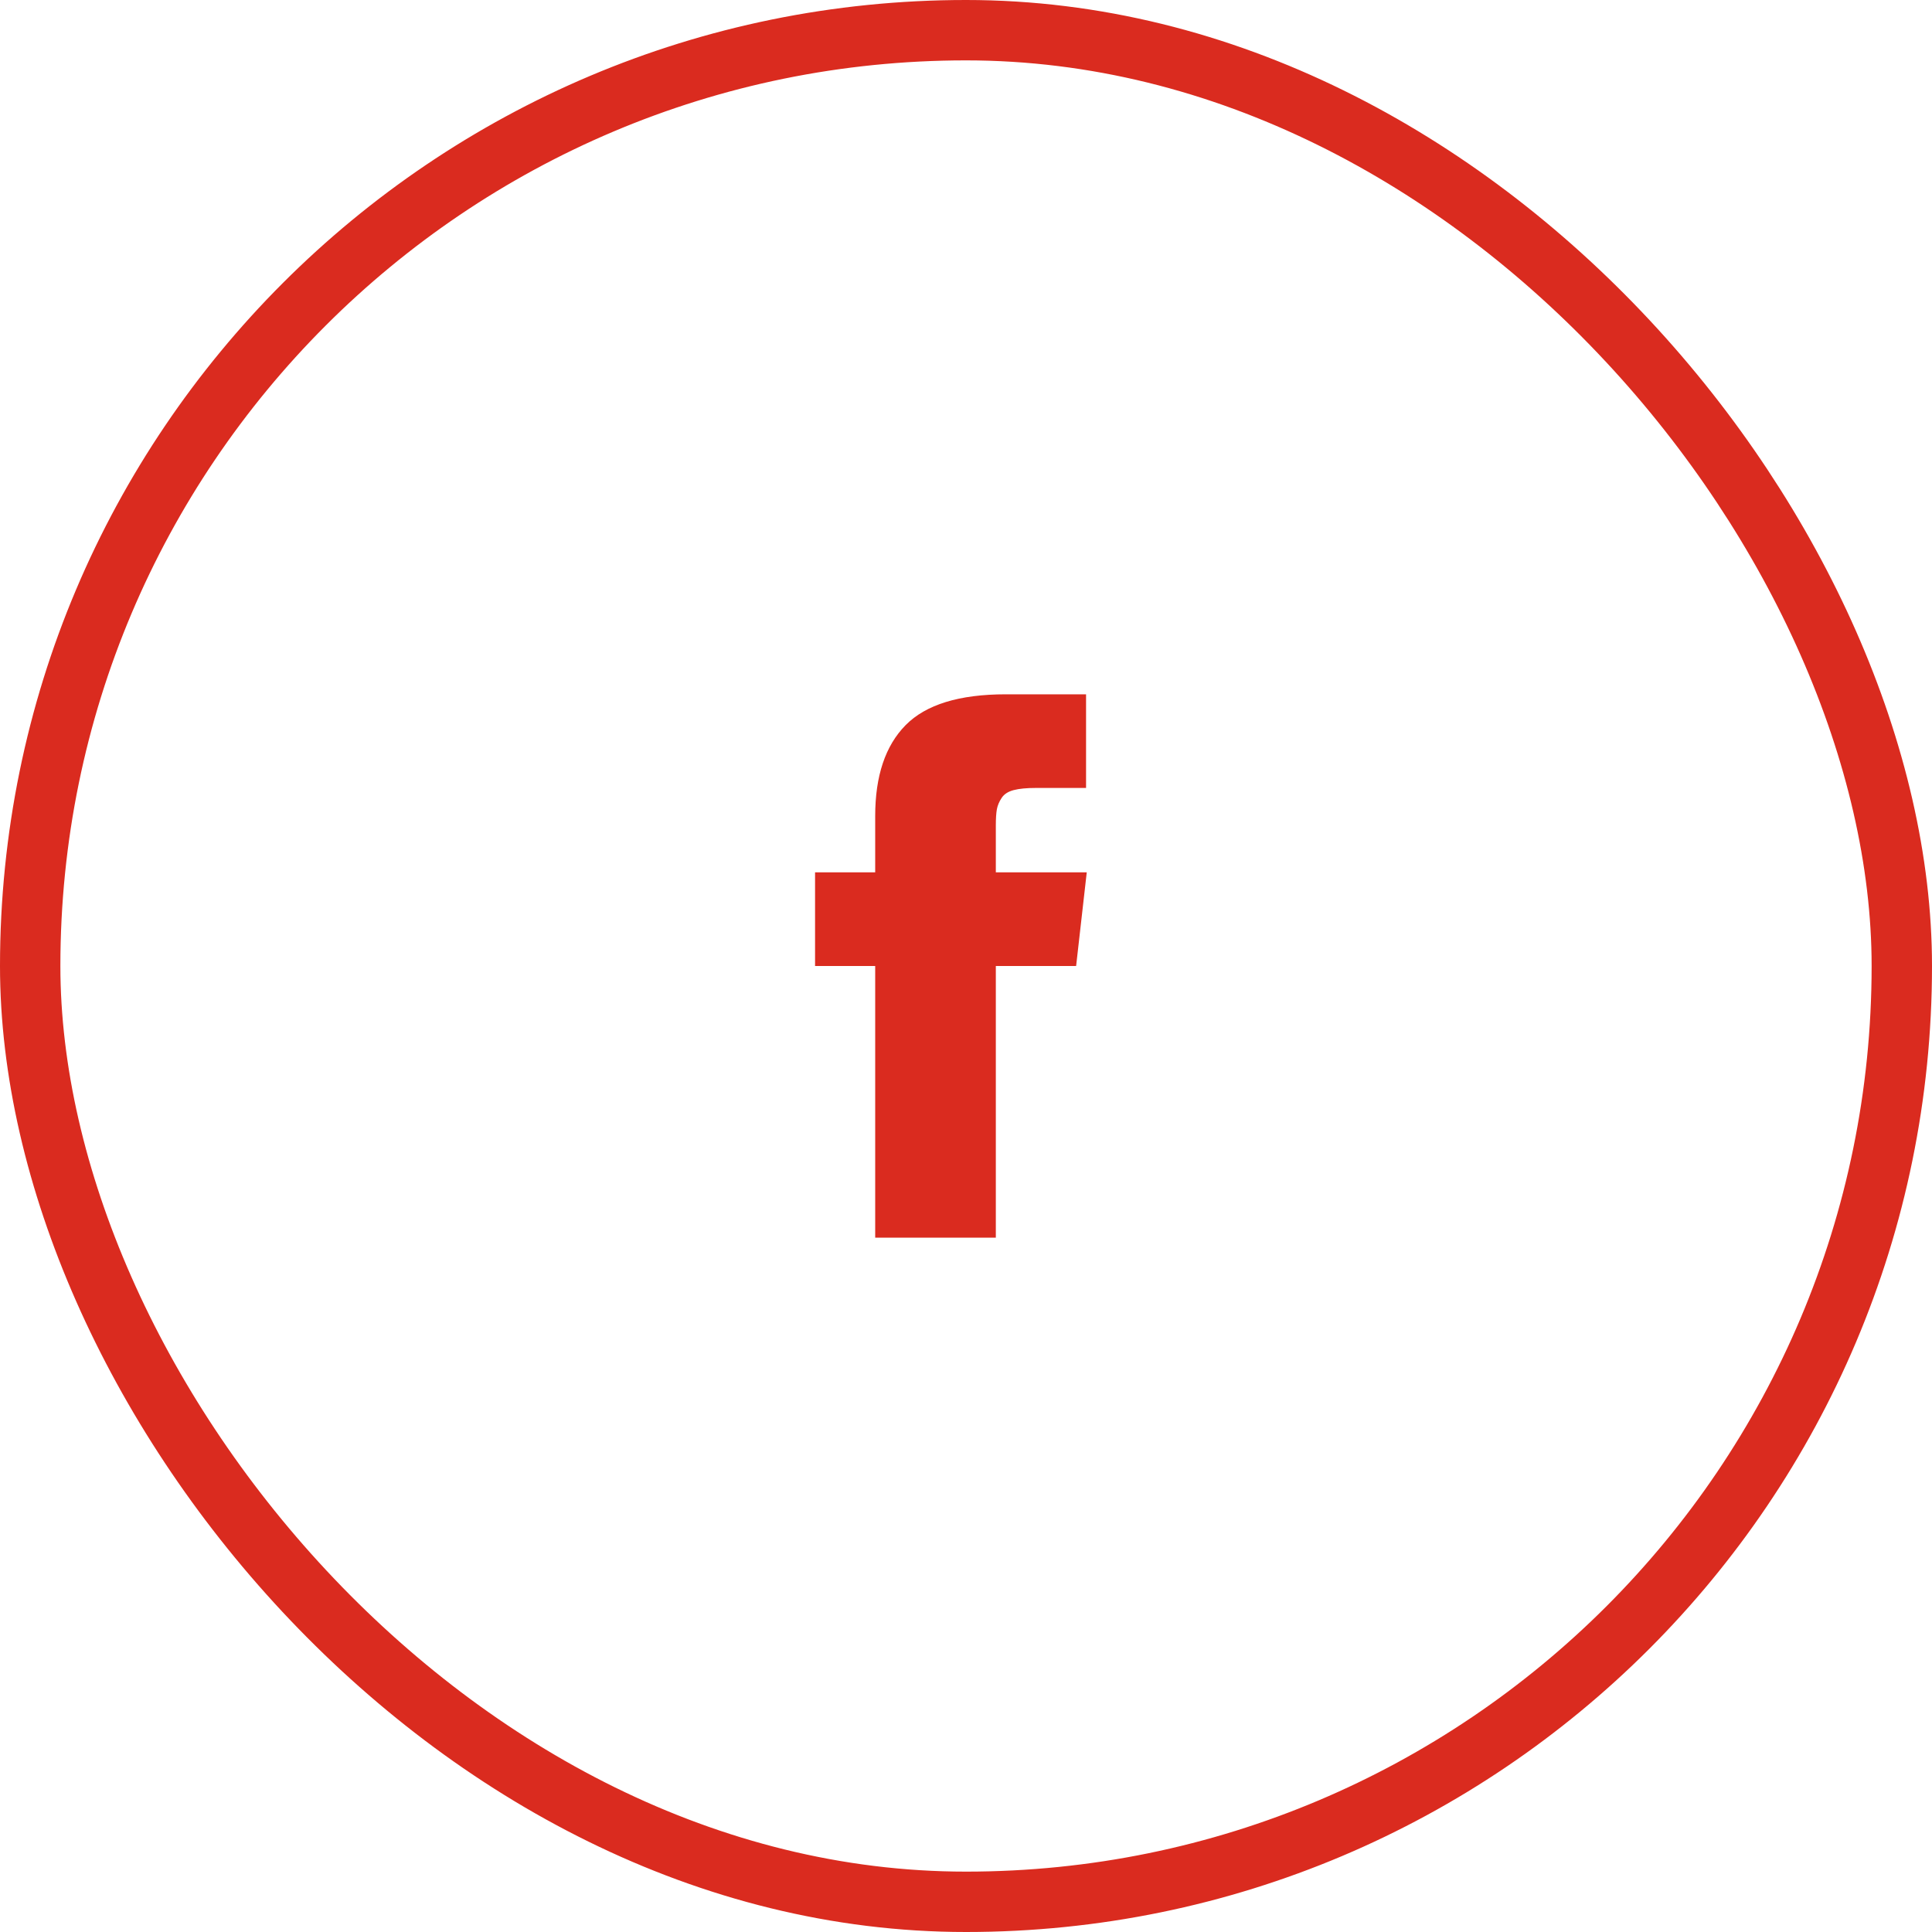
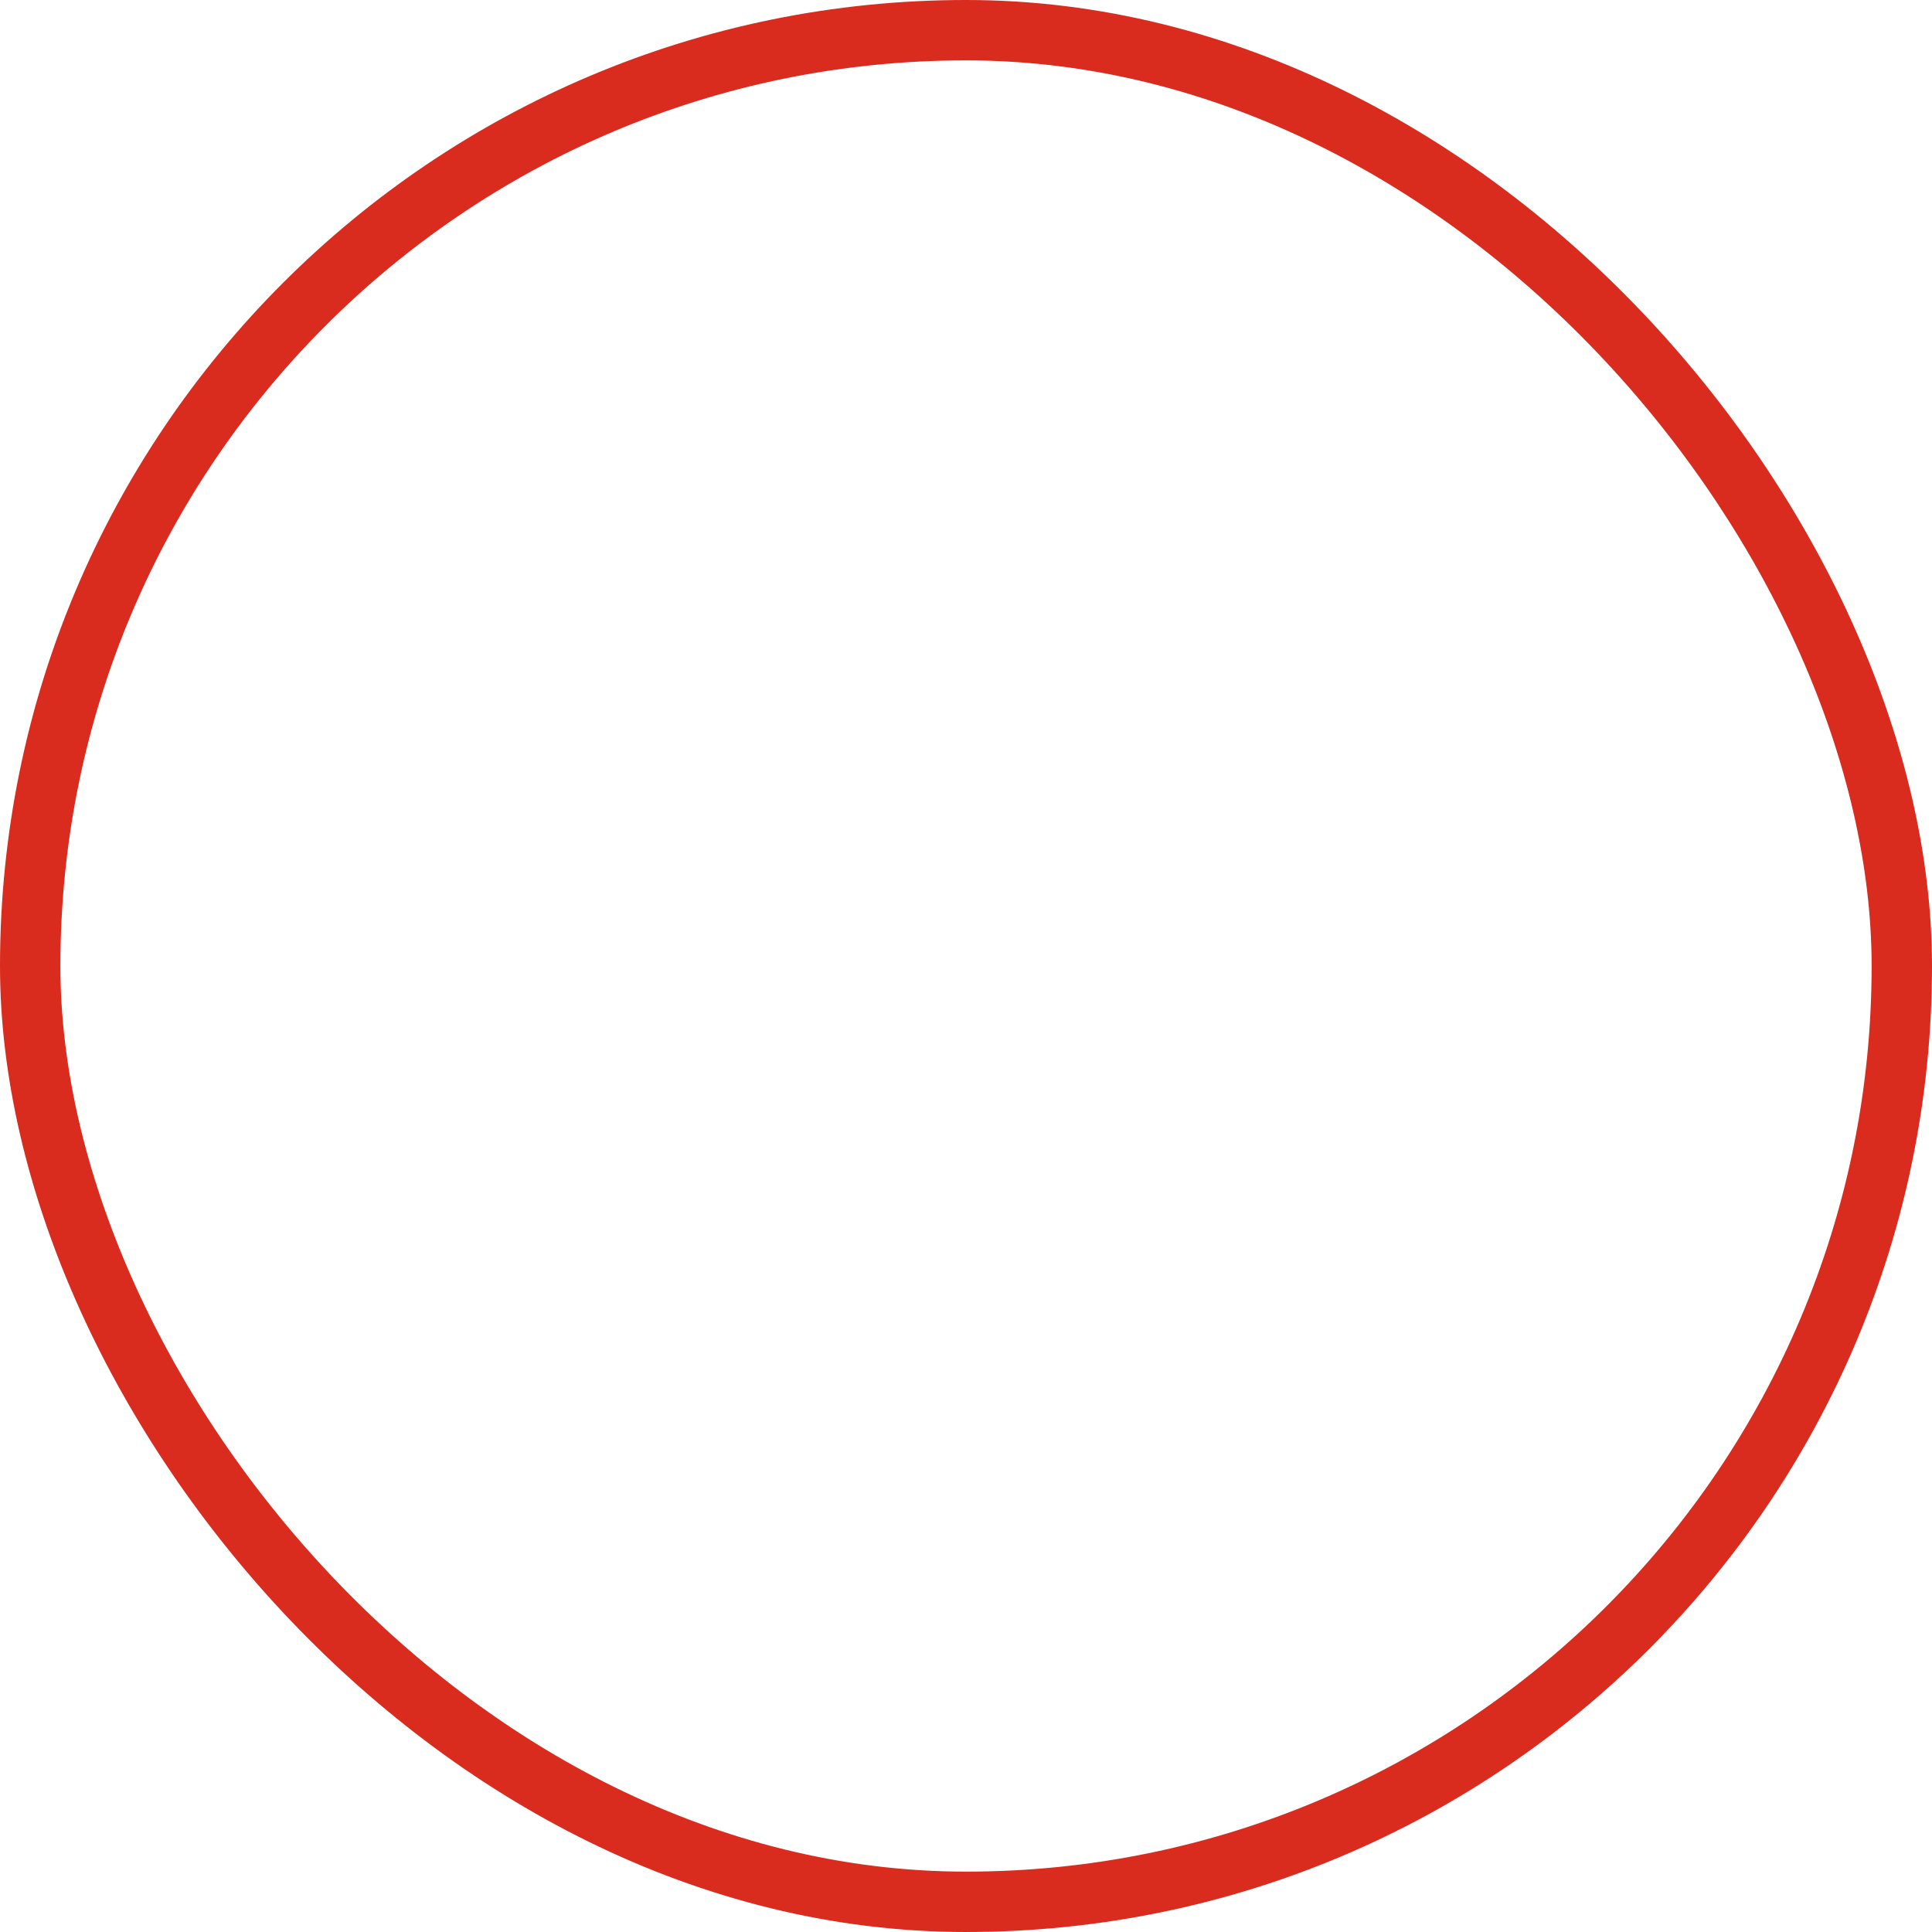
<svg xmlns="http://www.w3.org/2000/svg" width="64" height="64" viewBox="0 0 64 64" fill="none">
-   <path fill-rule="evenodd" clip-rule="evenodd" d="M32.988 28.898V27.347C32.988 27.114 33 26.934 33.023 26.806C33.047 26.679 33.1 26.553 33.182 26.43C33.264 26.306 33.397 26.22 33.58 26.173C33.764 26.125 34.008 26.102 34.313 26.102H35.977V23H33.317C31.777 23 30.672 23.34 30 24.021C29.328 24.702 28.992 25.705 28.992 27.03V28.898H27V32H28.992V41H32.988V32H35.648L36 28.898H32.988Z" fill="#DA2B1F" />
  <rect x="1" y="1" width="62" height="62" rx="31" stroke="#DA2B1F" stroke-width="2" />
</svg>